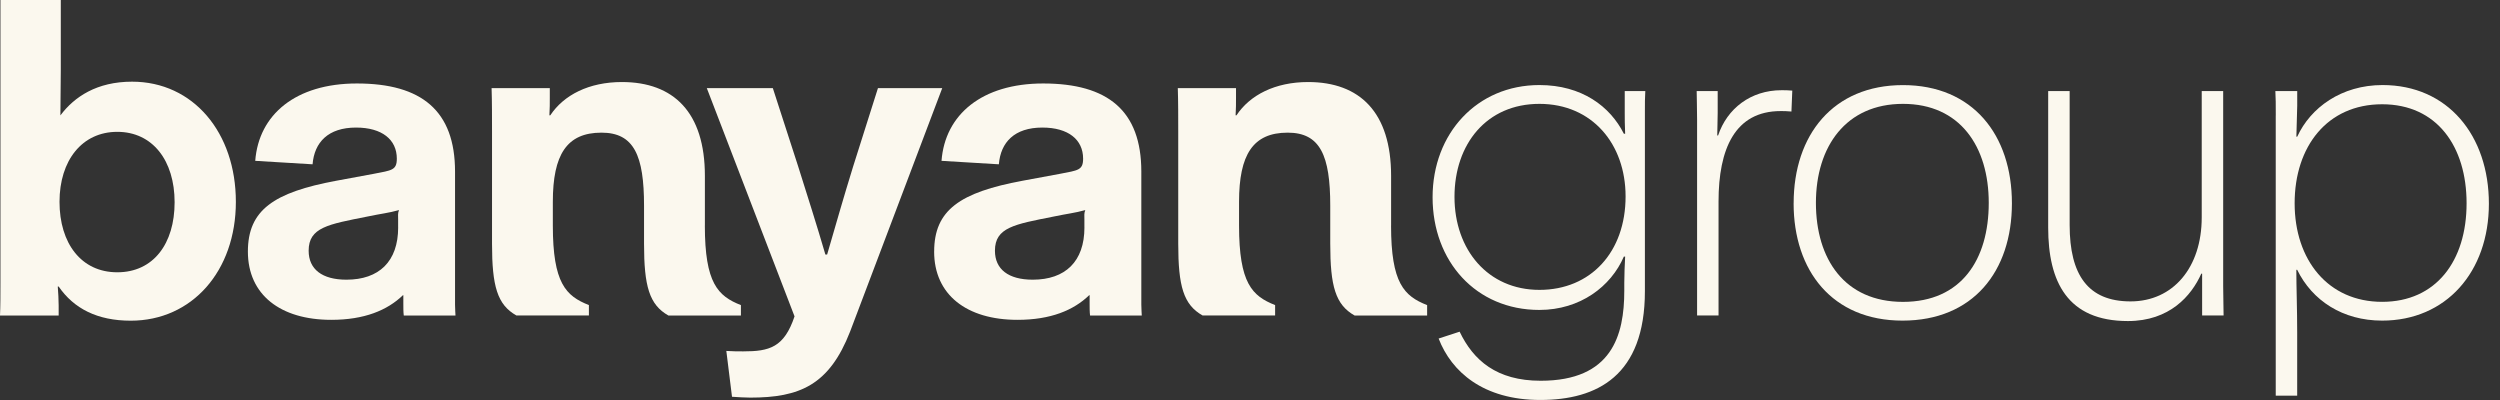
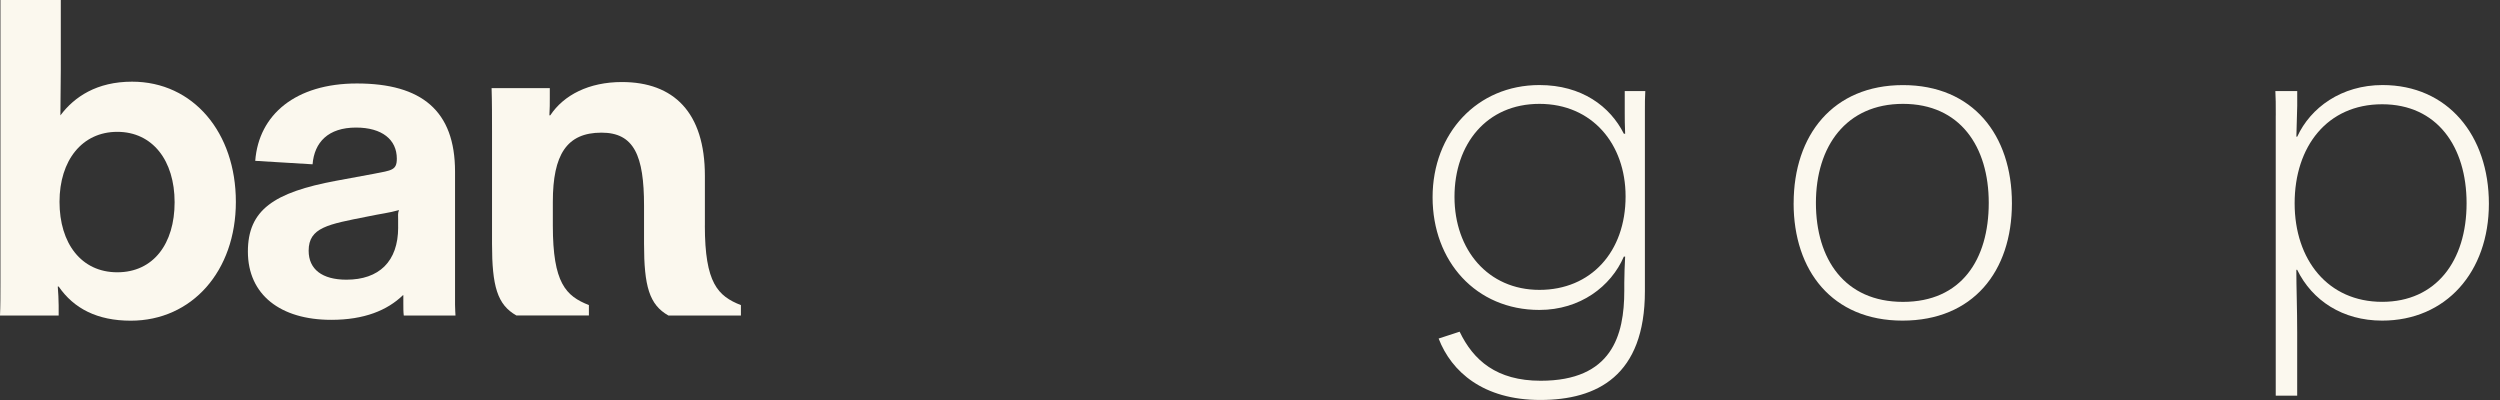
<svg xmlns="http://www.w3.org/2000/svg" width="200" height="32" viewBox="0 0 200 32" fill="none">
  <rect x="0" y="0" width="200" height="32" fill="#333333" stroke="none" />
  <g clip-path="url(#clip0_125_1359)">
    <path d="M130.047 15.717C130.047 11.518 127.372 8.309 123.153 8.309C118.933 8.309 116.359 11.518 116.359 15.75C116.359 19.981 119.034 23.19 123.153 23.19C127.272 23.19 130.047 20.151 130.047 15.714M115.09 27.083L116.77 26.535C117.868 28.823 119.72 30.46 123.253 30.46C128.949 30.46 129.943 26.841 129.943 23.258V22.61C129.943 22.098 129.979 21.041 130.012 20.528H129.908C128.878 22.919 126.411 24.795 123.15 24.795C118.072 24.795 114.607 20.902 114.607 15.782C114.607 10.662 118.176 6.804 123.15 6.804C126.547 6.804 128.81 8.512 129.908 10.697H130.012C129.979 9.981 129.979 9.469 129.979 9.092V7.284H131.624C131.592 7.829 131.592 8.241 131.592 8.786V23.293C131.592 30.051 127.783 31.997 123.221 31.997C118.658 31.997 116.119 29.744 115.09 27.083Z" fill="#FBF8EE" />
-     <path d="M135.767 9.537C135.767 8.48 135.734 7.829 135.734 7.285H137.415V9.025C137.415 9.672 137.38 10.32 137.38 10.835H137.448C138.17 8.686 140.054 7.217 142.525 7.217C142.765 7.217 143.072 7.217 143.383 7.249L143.315 8.922C142.936 8.886 142.697 8.886 142.457 8.886C138.785 8.886 137.483 11.925 137.483 16.124V25.237H135.767V9.534V9.537Z" fill="#FBF8EE" />
    <path d="M159.1 16.23C159.1 11.722 156.801 8.309 152.239 8.309C147.676 8.309 145.273 11.722 145.273 16.23C145.273 20.738 147.573 24.15 152.239 24.15C156.905 24.15 159.1 20.77 159.1 16.23ZM143.492 16.262C143.492 10.8 146.649 6.808 152.239 6.808C157.828 6.808 160.953 10.8 160.953 16.262C160.953 21.724 157.831 25.649 152.203 25.649C146.575 25.649 143.489 21.653 143.489 16.262" fill="#FBF8EE" />
-     <path d="M163.855 18.208V7.284H165.572V18.002C165.572 21.995 167.045 24.112 170.442 24.112C173.839 24.112 176.138 21.415 176.138 17.387V7.284H177.854V22.884C177.854 23.67 177.887 24.592 177.887 25.239H176.17V21.895H176.102C175.312 23.67 173.564 25.684 170.235 25.684C165.397 25.684 163.855 22.542 163.855 18.208Z" fill="#FBF8EE" />
    <path d="M197.327 16.262C197.327 11.722 194.96 8.341 190.569 8.341C186.178 8.341 183.571 11.722 183.571 16.262C183.571 20.802 186.246 24.147 190.569 24.147C194.892 24.147 197.327 20.87 197.327 16.262ZM182.062 9.231C182.062 8.309 182.062 7.864 182.029 7.284H183.778V8.444C183.778 8.957 183.71 10.459 183.71 10.935H183.778C184.84 8.615 187.311 6.804 190.604 6.804C195.818 6.804 199.111 10.832 199.111 16.294C199.111 21.756 195.682 25.649 190.569 25.649C187.412 25.649 184.976 24.044 183.775 21.585H183.707C183.707 22.984 183.775 24.692 183.775 26.603V31.655H182.059V9.231H182.062Z" fill="#FBF8EE" />
-     <path d="M111.285 18.049C111.285 22.649 112.326 23.685 114.17 24.409V25.24H108.367C106.837 24.377 106.42 22.89 106.42 19.498V16.456C106.42 12.446 105.621 10.612 103.015 10.612C100.233 10.612 99.124 12.376 99.124 16.144V18.047C99.124 22.646 100.165 23.682 102.009 24.406V25.237H96.206C94.676 24.374 94.259 22.887 94.259 19.495V10.506C94.259 9.572 94.259 8.018 94.224 7.049H98.881V7.773C98.881 8.224 98.881 8.774 98.848 9.225H98.919C99.996 7.6 102.011 6.563 104.651 6.563C108.784 6.563 111.288 8.984 111.288 14.066V18.044L111.285 18.049Z" fill="#FBF8EE" />
    <path d="M56.388 18.049C56.388 22.649 57.429 23.685 59.273 24.409V25.24H53.471C51.941 24.377 51.523 22.89 51.523 19.498V16.456C51.523 12.446 50.725 10.612 48.118 10.612C45.337 10.612 44.227 12.376 44.227 16.144V18.047C44.227 22.646 45.268 23.682 47.112 24.406V25.237H41.309C39.78 24.374 39.362 22.887 39.362 19.495V10.506C39.362 9.572 39.362 8.018 39.327 7.049H43.984V7.773C43.984 8.224 43.984 8.774 43.952 9.225H44.023C45.1 7.6 47.115 6.563 49.754 6.563C53.888 6.563 56.391 8.984 56.391 14.066V18.044L56.388 18.049Z" fill="#FBF8EE" />
-     <path d="M86.752 18.188V17.531C86.752 17.29 86.717 17.045 86.823 16.807C85.954 17.048 85.433 17.084 84.288 17.325C81.16 17.946 79.595 18.191 79.595 20.057C79.595 21.544 80.675 22.375 82.619 22.375C85.223 22.375 86.755 20.923 86.755 18.191M74.733 20.128C74.733 16.81 76.784 15.39 81.82 14.457L84.808 13.904C86.232 13.627 86.649 13.627 86.649 12.693C86.649 11.171 85.468 10.205 83.385 10.205C81.16 10.205 80.051 11.38 79.909 13.144L75.322 12.867C75.6 9.169 78.553 6.678 83.453 6.678C88.631 6.678 91.306 8.857 91.306 13.73V24.38C91.306 24.792 91.342 25.104 91.342 25.243H87.205C87.17 24.966 87.17 24.621 87.17 24.309V23.617H87.134C85.883 24.827 84.042 25.587 81.4 25.587C77.334 25.587 74.731 23.582 74.731 20.125" fill="#FBF8EE" />
-     <path d="M58.56 31.741L58.107 28.075C58.628 28.11 59.045 28.11 59.462 28.11C61.548 28.11 62.729 27.801 63.563 25.31L56.545 7.052H61.827L63.842 13.277C64.57 15.591 65.336 17.979 66.031 20.364H66.17C67.005 17.496 67.422 16.009 68.253 13.312L70.236 7.052H75.378L68.011 26.518C66.342 30.805 63.981 31.809 60.019 31.809C59.566 31.809 59.081 31.773 58.56 31.741Z" fill="#FBF8EE" />
    <path d="M31.85 18.188V17.531C31.85 17.29 31.814 17.045 31.921 16.807C31.051 17.048 30.53 17.084 29.385 17.325C26.257 17.946 24.692 18.191 24.692 20.057C24.692 21.544 25.772 22.375 27.716 22.375C30.32 22.375 31.853 20.923 31.853 18.191M19.831 20.128C19.831 16.81 21.881 15.39 26.917 14.457L29.906 13.904C31.329 13.627 31.746 13.627 31.746 12.693C31.746 11.171 30.566 10.205 28.482 10.205C26.257 10.205 25.148 11.38 25.006 13.144L20.419 12.867C20.698 9.169 23.651 6.678 28.55 6.678C33.729 6.678 36.403 8.857 36.403 13.73V24.38C36.403 24.792 36.439 25.104 36.439 25.243H32.302C32.267 24.966 32.267 24.621 32.267 24.309V23.617H32.234C30.983 24.827 29.142 25.587 26.5 25.587C22.434 25.587 19.831 23.582 19.831 20.125" fill="#FBF8EE" />
    <path d="M13.969 16.183C13.969 12.829 12.197 10.547 9.383 10.547C6.569 10.547 4.761 12.829 4.761 16.147C4.761 19.466 6.498 21.783 9.383 21.783C12.268 21.783 13.969 19.501 13.969 16.183ZM4.693 22.925H4.622C4.657 23.444 4.693 23.929 4.693 24.448V25.242H0C0.036 24.518 0.036 23.582 0.036 22.651V0H4.864V5.565C4.864 6.775 4.832 7.95 4.832 9.231C5.944 7.744 7.749 6.534 10.563 6.534C15.463 6.534 18.869 10.612 18.869 16.147C18.869 21.683 15.36 25.655 10.46 25.655C7.785 25.655 5.909 24.686 4.693 22.922" fill="#FBF8EE" />
  </g>
  <defs>
    <clipPath id="clip0_125_1359">
      <rect width="199.111" height="32" fill="white" />
    </clipPath>
  </defs>
</svg>